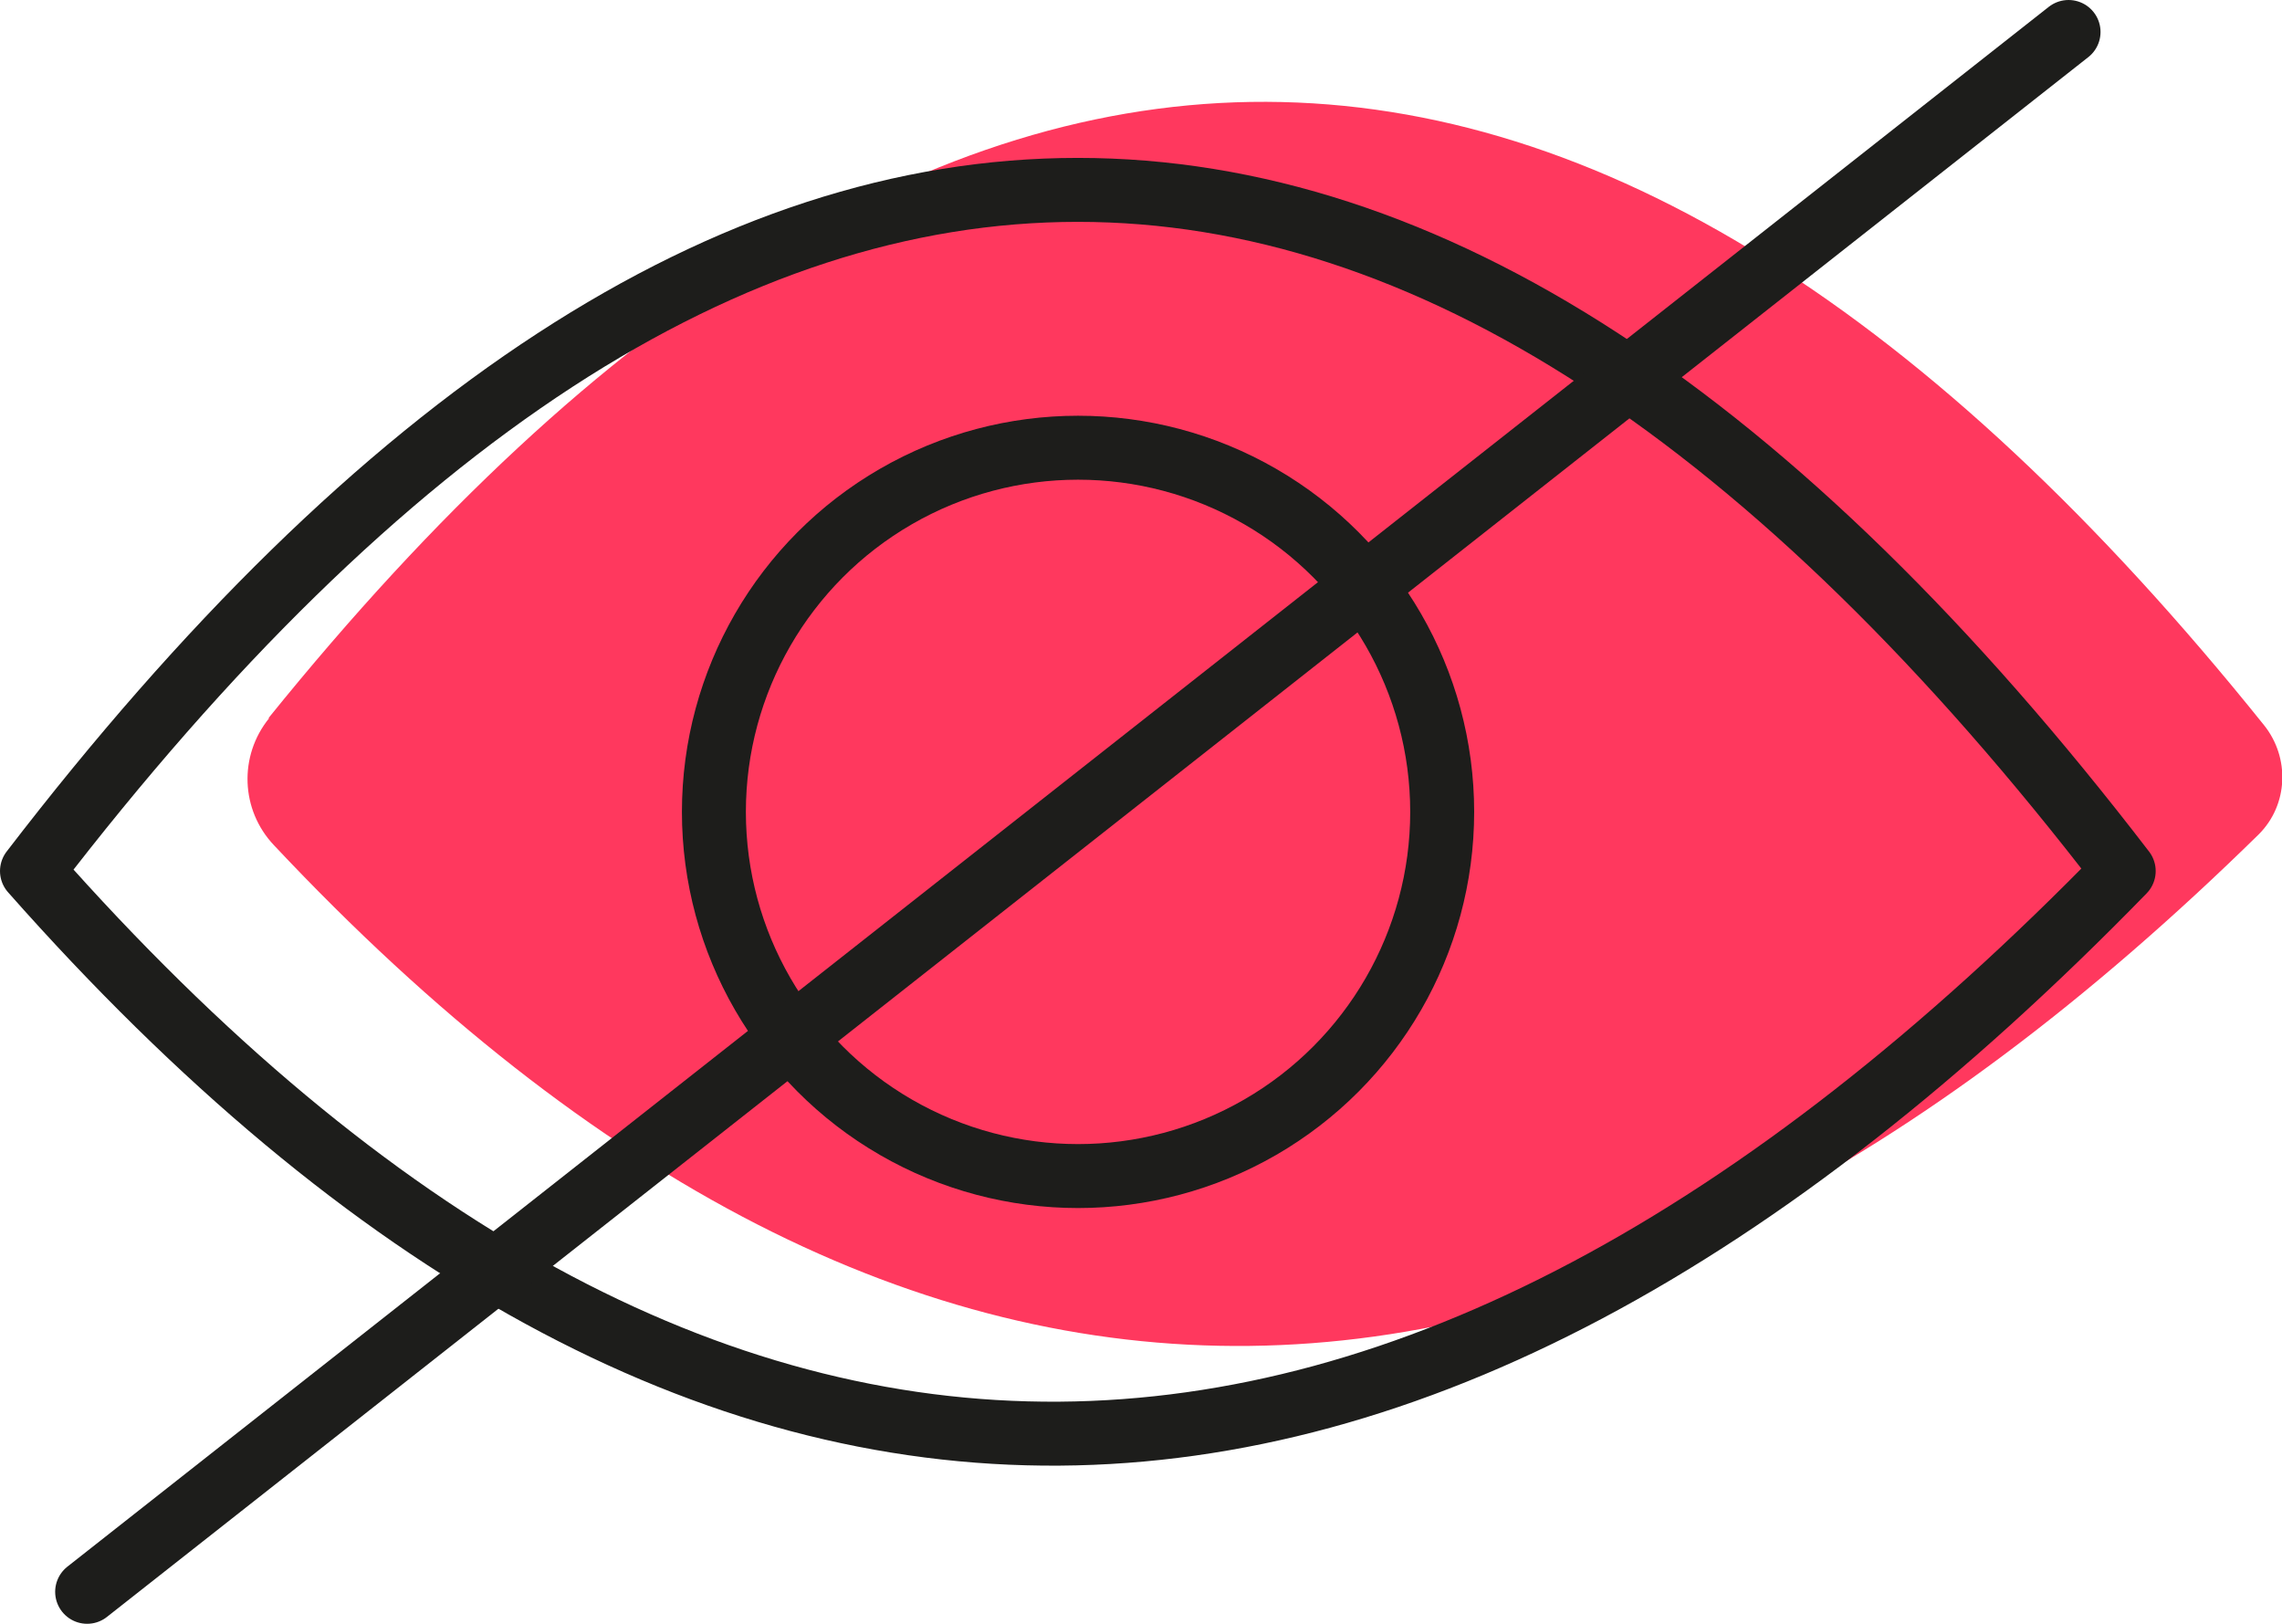
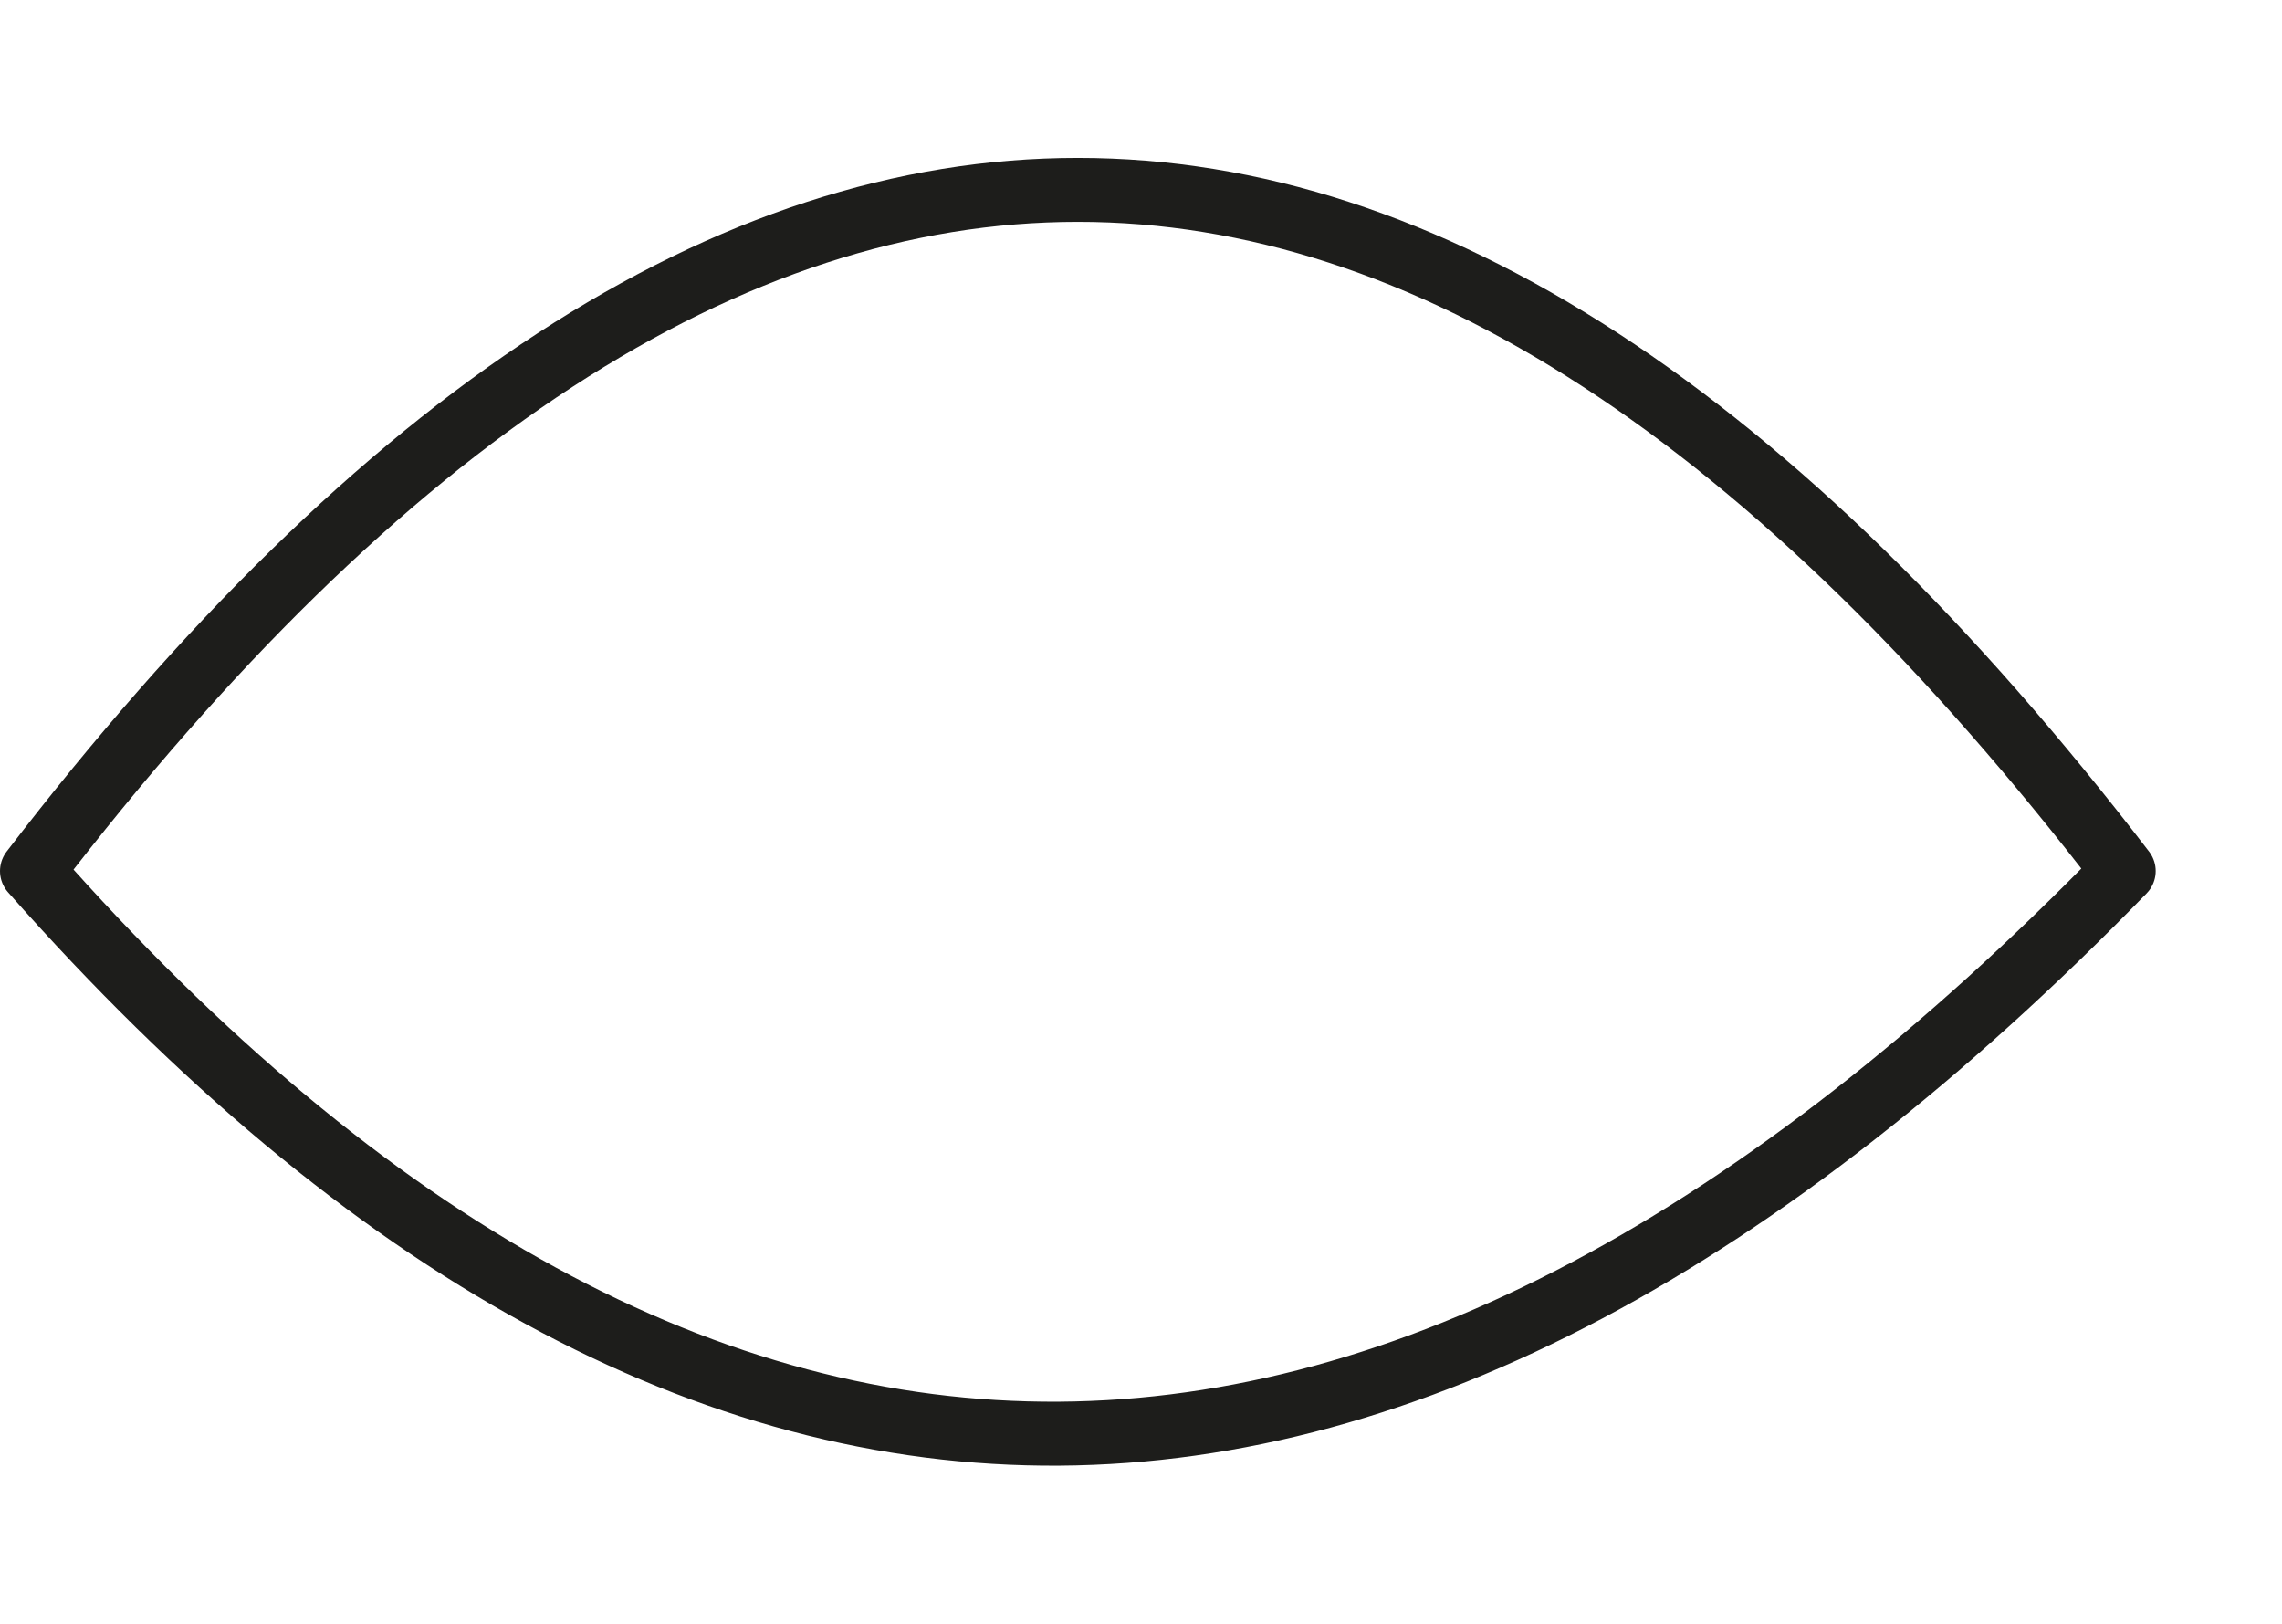
<svg xmlns="http://www.w3.org/2000/svg" id="Capa_2" data-name="Capa 2" viewBox="0 0 57.09 40.62">
  <defs>
    <style>
      .cls-1 {
        fill: #ff385e;
        stroke-width: 0px;
      }

      .cls-2 {
        fill: none;
        stroke: #1d1d1b;
        stroke-linecap: round;
        stroke-linejoin: round;
        stroke-width: 1.6px;
      }
    </style>
  </defs>
  <g id="Capa_1-2" data-name="Capa 1">
    <g>
      <g>
-         <path class="cls-1" d="m6.72,17.96c16.64-20.61,33.28-20.55,49.92.18.65.81.61,1.99-.13,2.73-17.08,16.76-33.68,17.28-49.66.27-.83-.88-.88-2.23-.12-3.17Z" />
        <path class="cls-2" d="m.8,21.79C18.24-.93,35.69-.93,53.13,21.79c-18.03,18.52-35.53,19.01-52.33,0Z" />
-         <circle class="cls-2" cx="26.97" cy="20.31" r="9.11" />
      </g>
-       <line class="cls-2" x1="2.18" y1="39.82" x2="51.75" y2=".8" />
    </g>
  </g>
</svg>